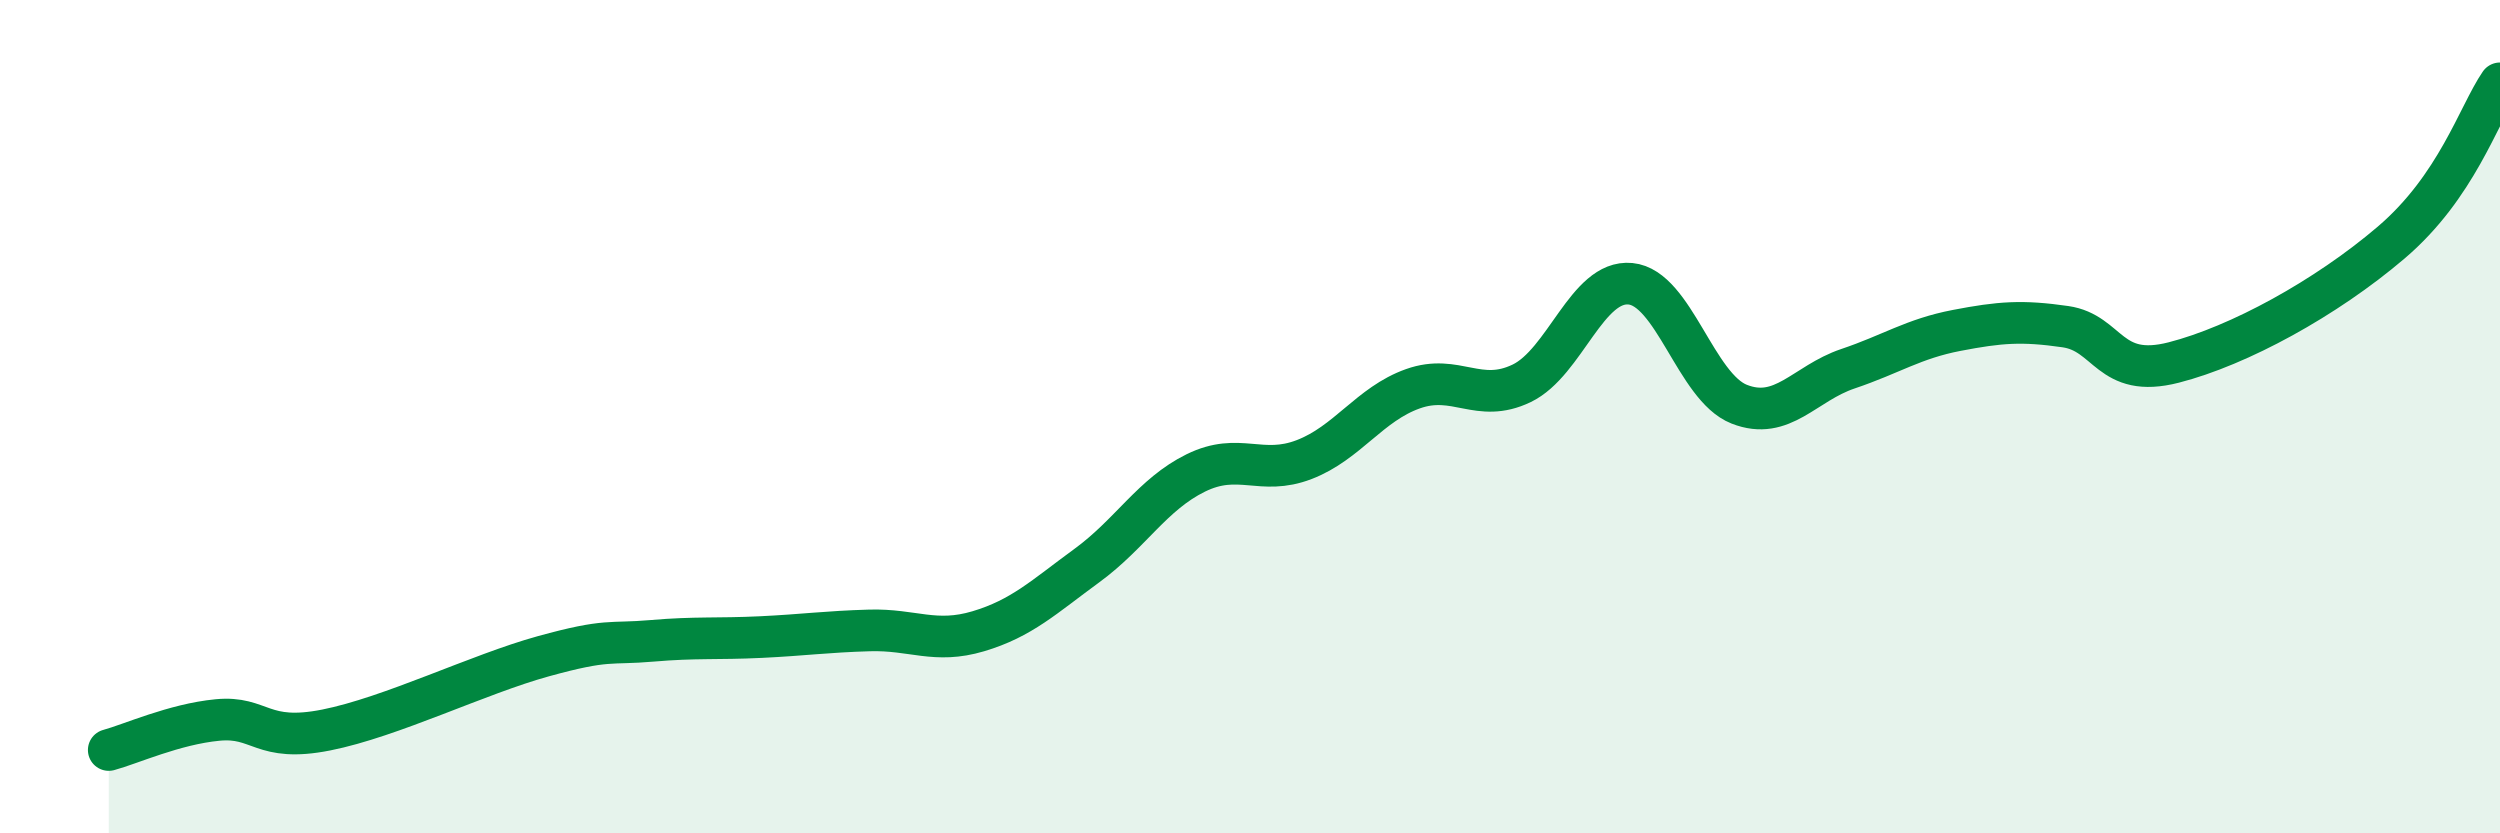
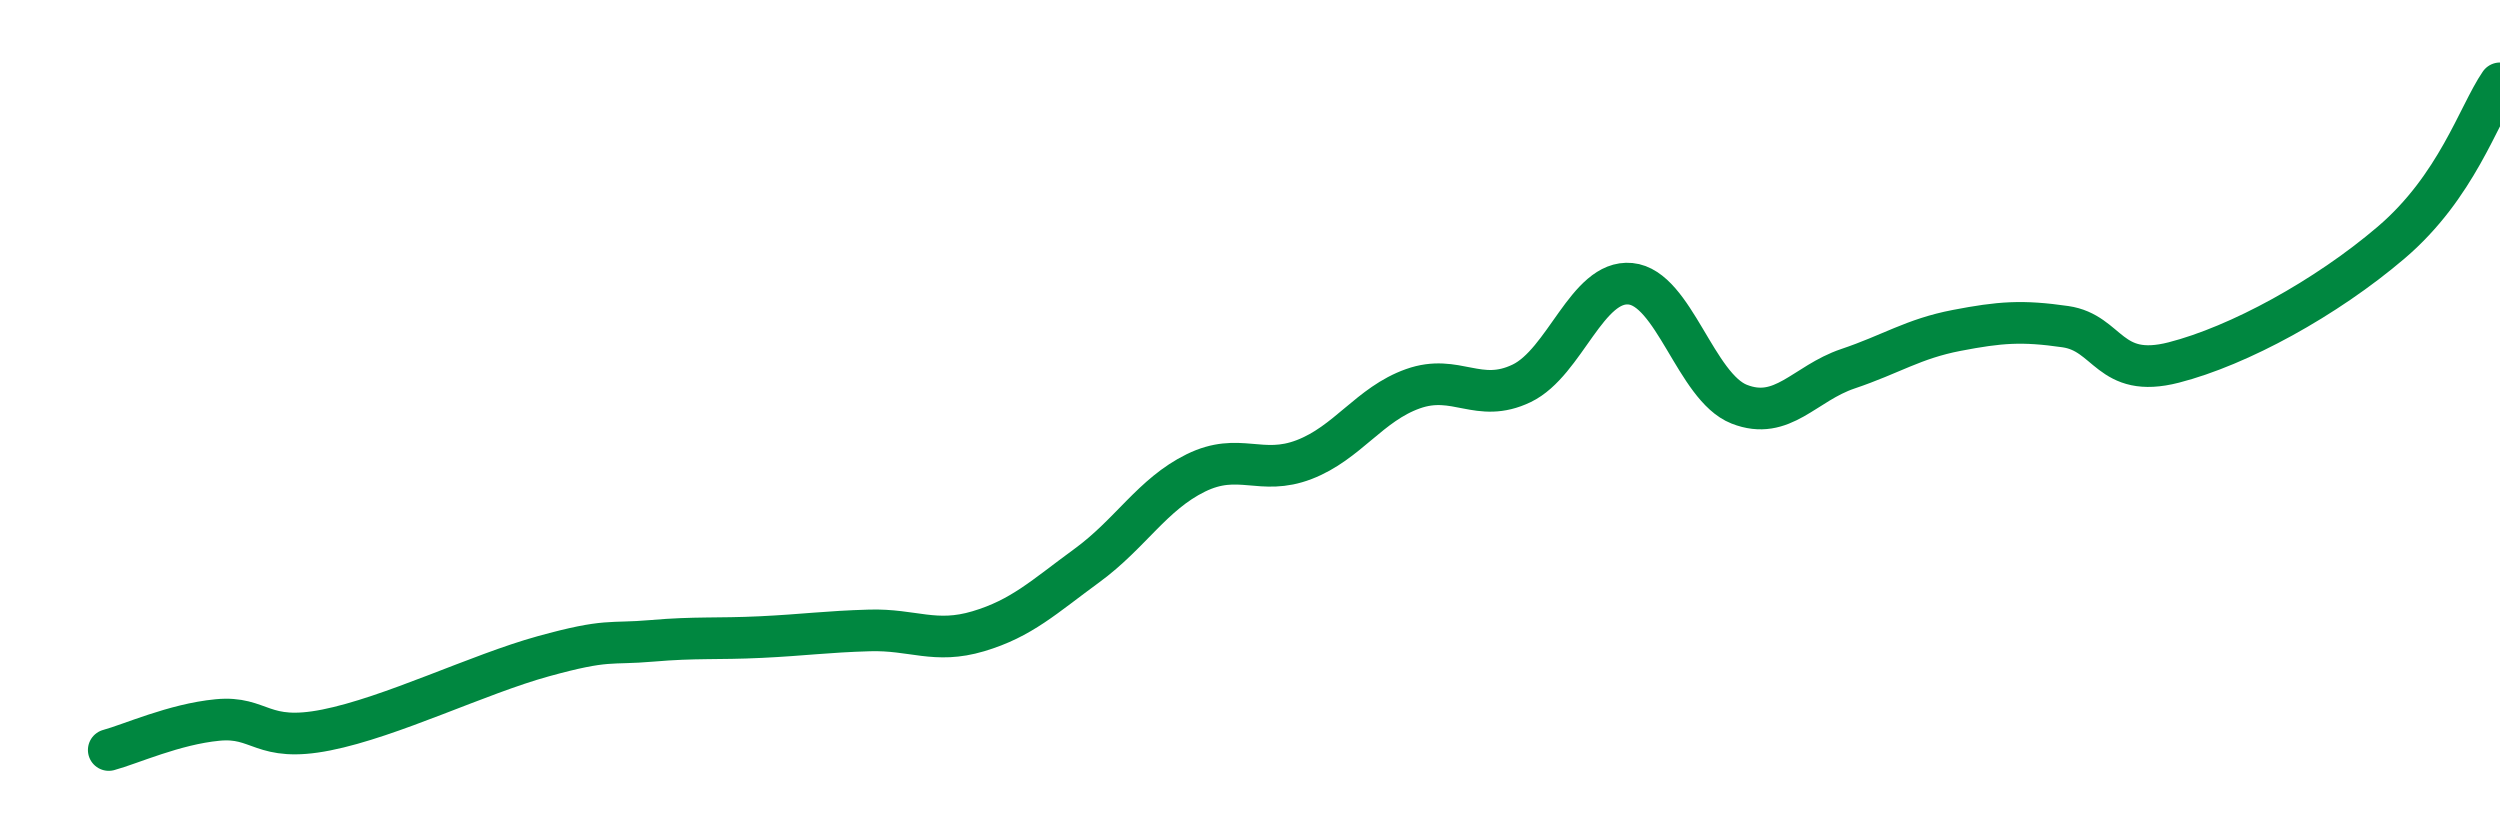
<svg xmlns="http://www.w3.org/2000/svg" width="60" height="20" viewBox="0 0 60 20">
-   <path d="M 2.61,18 C 3.13,17.86 4.18,17.38 5.22,17.28 C 6.26,17.18 6.27,17.83 7.83,17.52 C 9.39,17.21 11.48,16.18 13.04,15.75 C 14.6,15.32 14.61,15.47 15.65,15.38 C 16.69,15.29 17.22,15.34 18.26,15.29 C 19.3,15.24 19.83,15.16 20.87,15.13 C 21.91,15.1 22.44,15.46 23.48,15.15 C 24.52,14.84 25.05,14.33 26.09,13.57 C 27.13,12.81 27.66,11.86 28.7,11.35 C 29.74,10.84 30.26,11.43 31.3,11.03 C 32.34,10.63 32.87,9.7 33.91,9.33 C 34.95,8.96 35.48,9.7 36.52,9.2 C 37.56,8.7 38.09,6.71 39.13,6.81 C 40.17,6.91 40.7,9.29 41.74,9.7 C 42.78,10.11 43.31,9.2 44.35,8.85 C 45.39,8.5 45.92,8.13 46.96,7.93 C 48,7.73 48.53,7.69 49.57,7.84 C 50.61,7.99 50.61,9.1 52.17,8.7 C 53.73,8.3 55.82,7.16 57.39,5.82 C 58.96,4.48 59.48,2.76 60,2L60 20L2.61 20Z" fill="#008740" opacity="0.1" stroke-linecap="round" stroke-linejoin="round" />
  <path d="M 2.61,18 C 3.13,17.86 4.18,17.38 5.22,17.28 C 6.26,17.18 6.27,17.83 7.83,17.52 C 9.39,17.21 11.48,16.18 13.04,15.75 C 14.6,15.32 14.61,15.47 15.65,15.38 C 16.69,15.29 17.22,15.34 18.26,15.29 C 19.3,15.24 19.83,15.16 20.87,15.13 C 21.91,15.1 22.44,15.46 23.48,15.15 C 24.52,14.84 25.05,14.33 26.09,13.57 C 27.13,12.81 27.66,11.86 28.7,11.35 C 29.74,10.84 30.26,11.43 31.3,11.03 C 32.34,10.63 32.87,9.7 33.91,9.33 C 34.95,8.96 35.48,9.7 36.52,9.2 C 37.56,8.7 38.09,6.71 39.13,6.81 C 40.17,6.91 40.7,9.29 41.74,9.7 C 42.78,10.11 43.31,9.2 44.35,8.85 C 45.39,8.5 45.92,8.13 46.96,7.93 C 48,7.73 48.53,7.69 49.57,7.84 C 50.61,7.99 50.61,9.1 52.17,8.7 C 53.73,8.3 55.82,7.16 57.39,5.82 C 58.96,4.48 59.48,2.76 60,2" stroke="#008740" stroke-width="1" fill="none" stroke-linecap="round" stroke-linejoin="round" />
</svg>